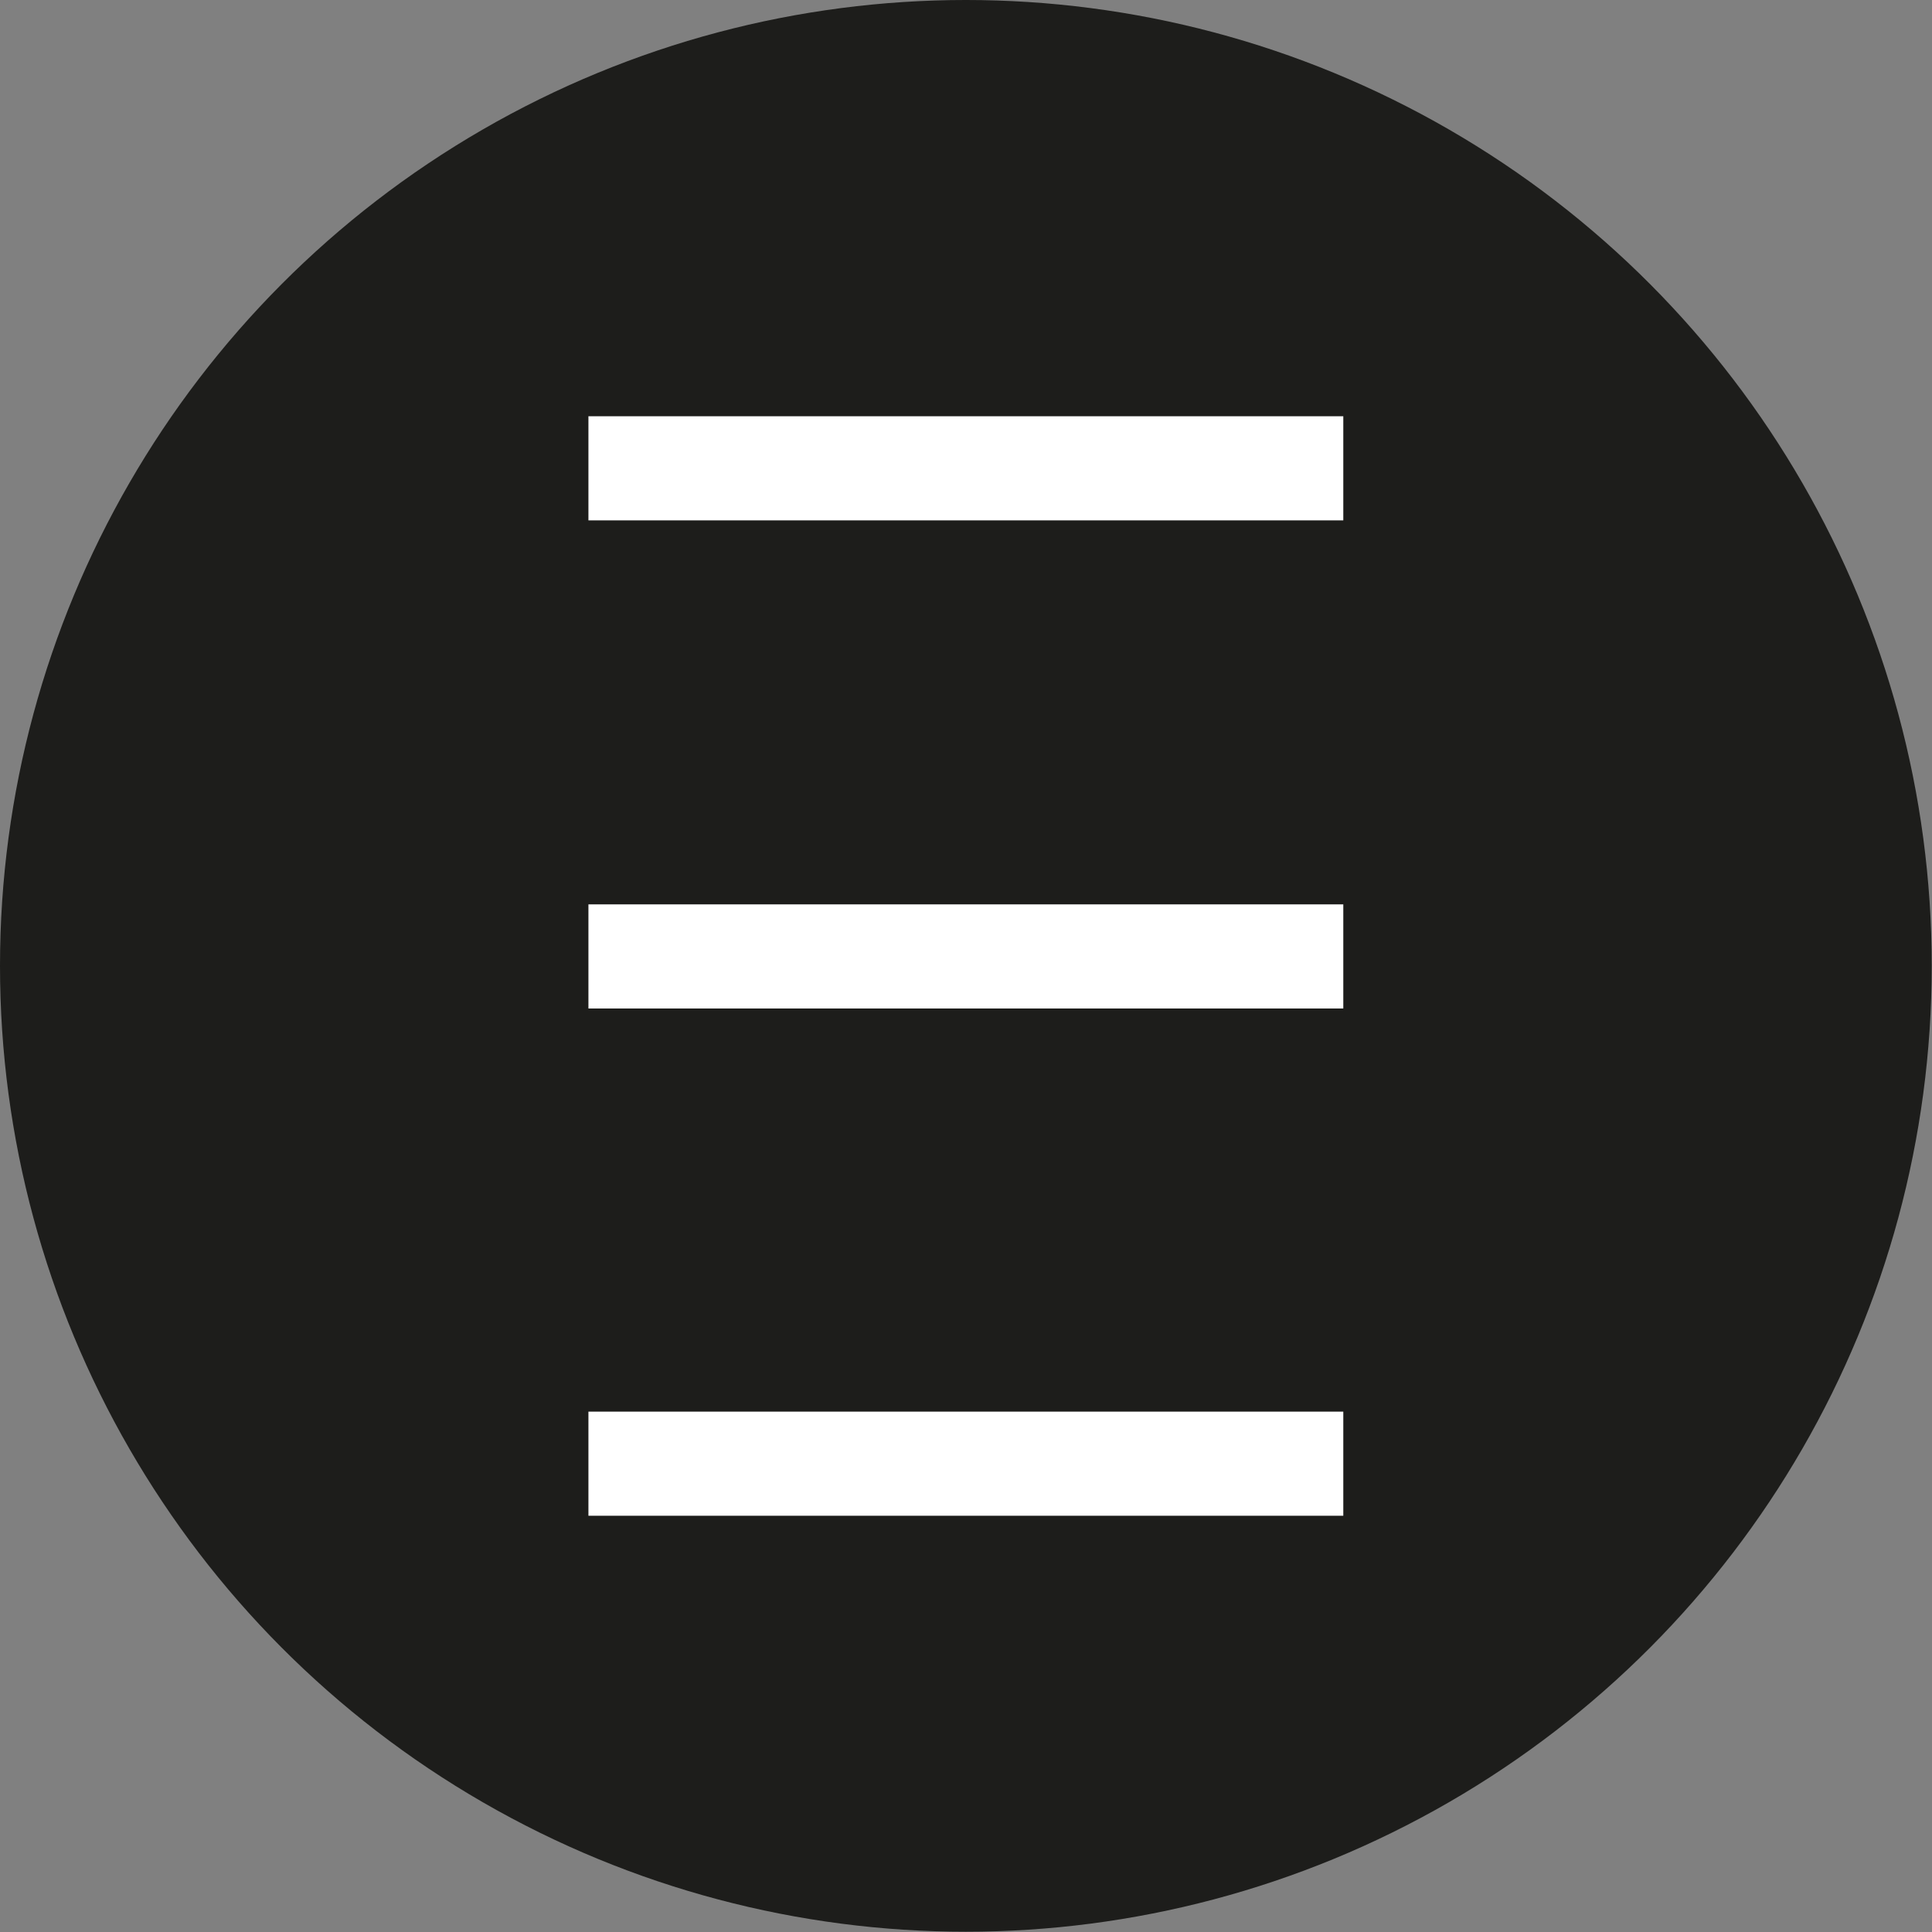
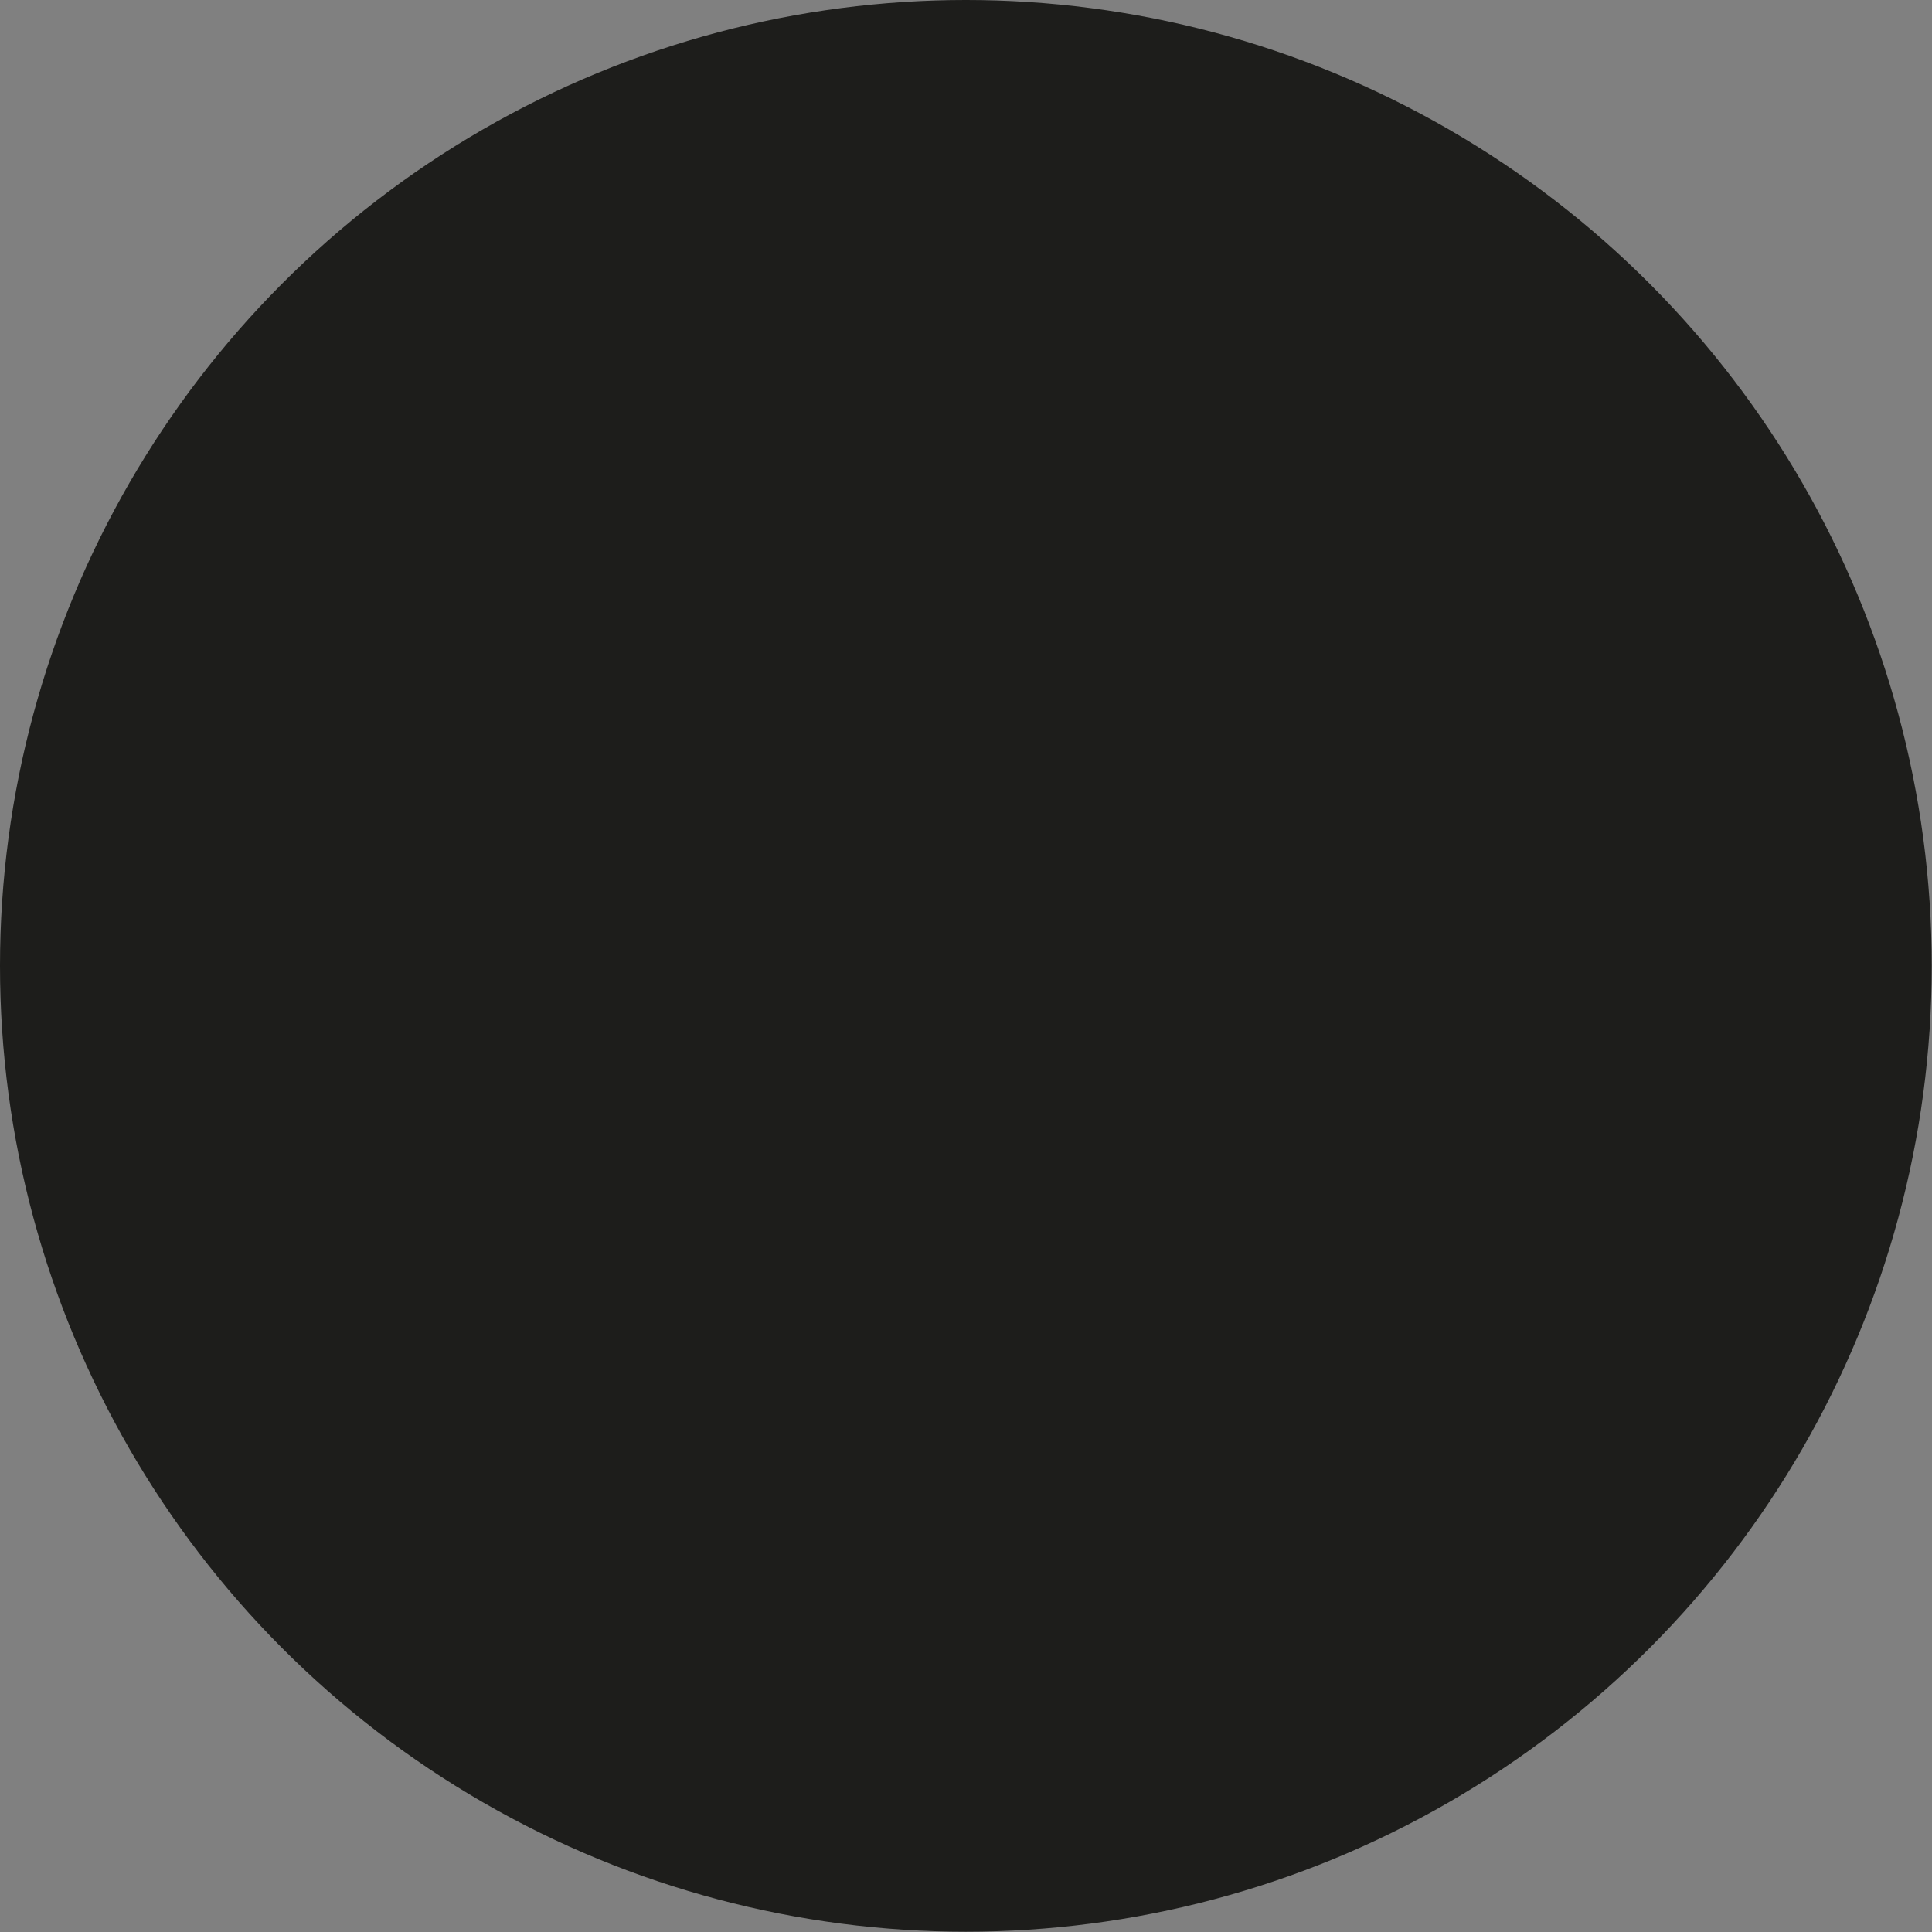
<svg xmlns="http://www.w3.org/2000/svg" version="1.1" id="Calque_1" x="0px" y="0px" viewBox="0 0 70.69 70.69" style="enable-background:new 0 0 70.69 70.69;" xml:space="preserve">
  <rect x="0" y="0" width="70.69" height="70.69" fill="#808080" stroke="none" />
  <style type="text/css"> .st0{fill:#1D1D1B;} .st1{fill:#9D9D9C;} .st2{fill:#FFFFFF;} .st3{fill:#761C45;} </style>
  <circle class="st0" cx="35.34" cy="35.34" r="35.34" />
  <g>
    <g>
-       <rect x="21.53" y="15.23" class="st2" width="27.62" height="3.81" />
-     </g>
+       </g>
    <g>
-       <rect x="21.53" y="33.09" class="st2" width="27.62" height="3.81" />
-     </g>
+       </g>
    <g>
-       <rect x="21.53" y="51.65" class="st2" width="27.62" height="3.81" />
-     </g>
+       </g>
  </g>
</svg>